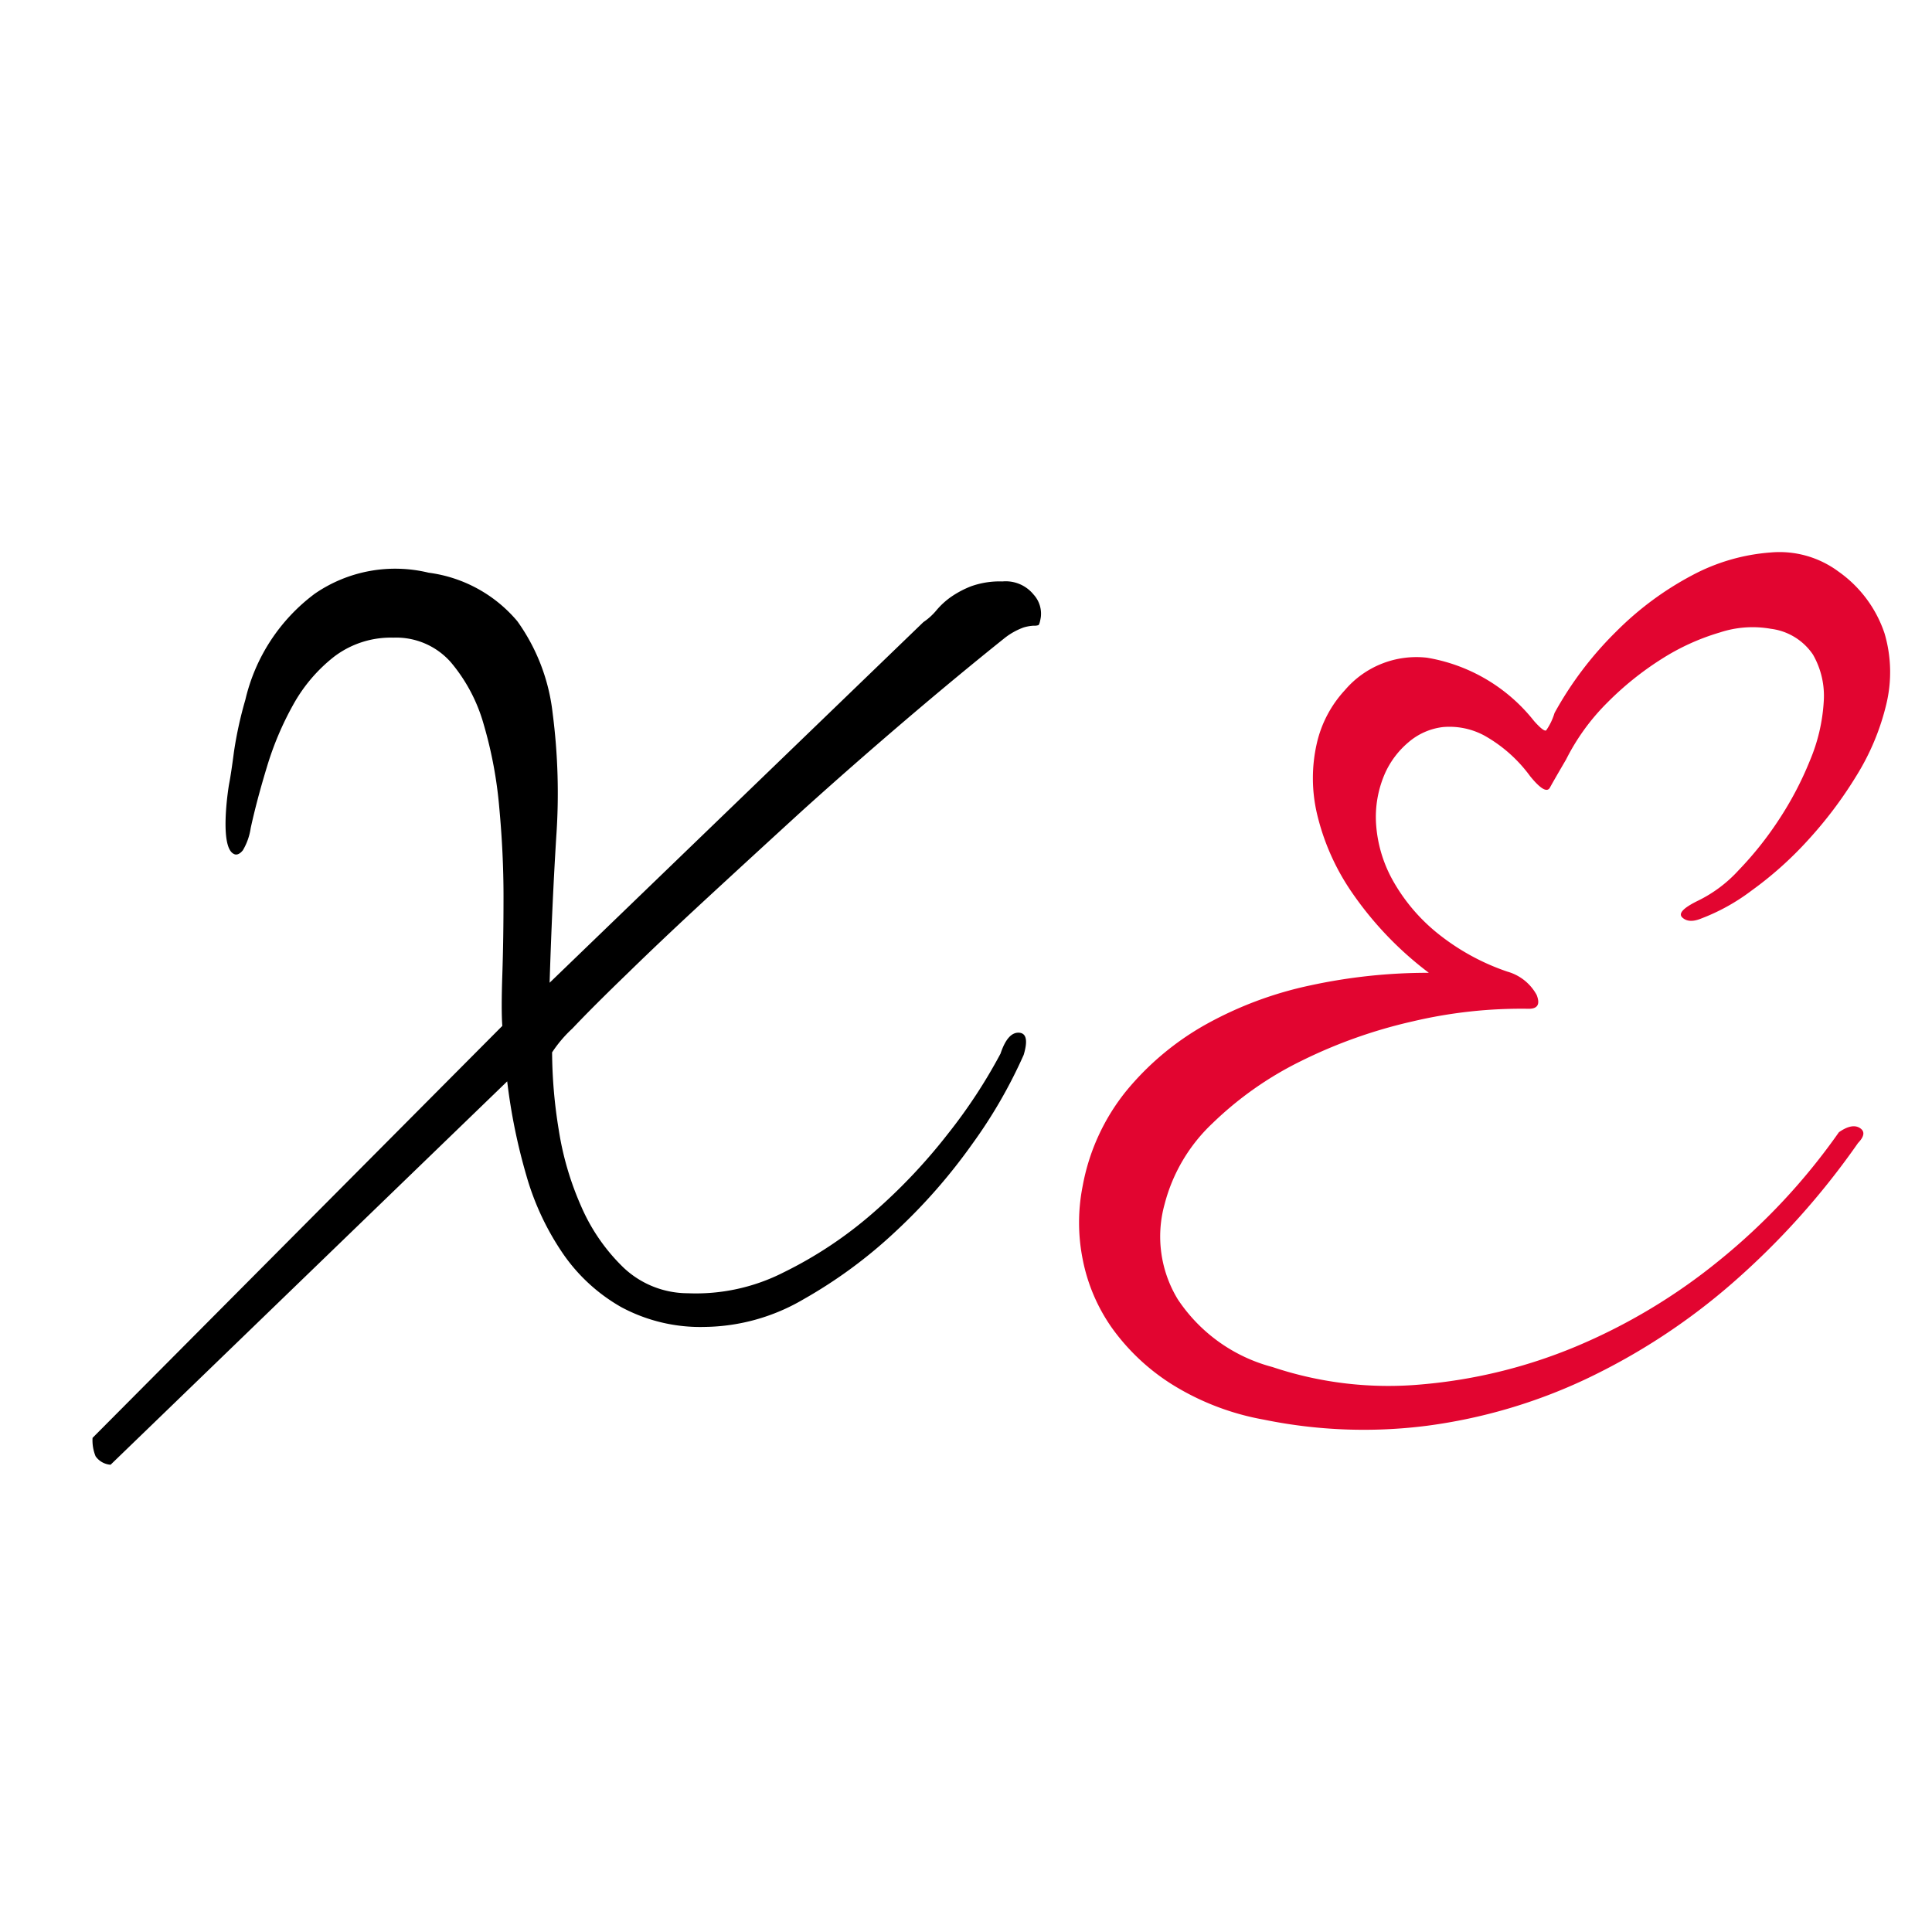
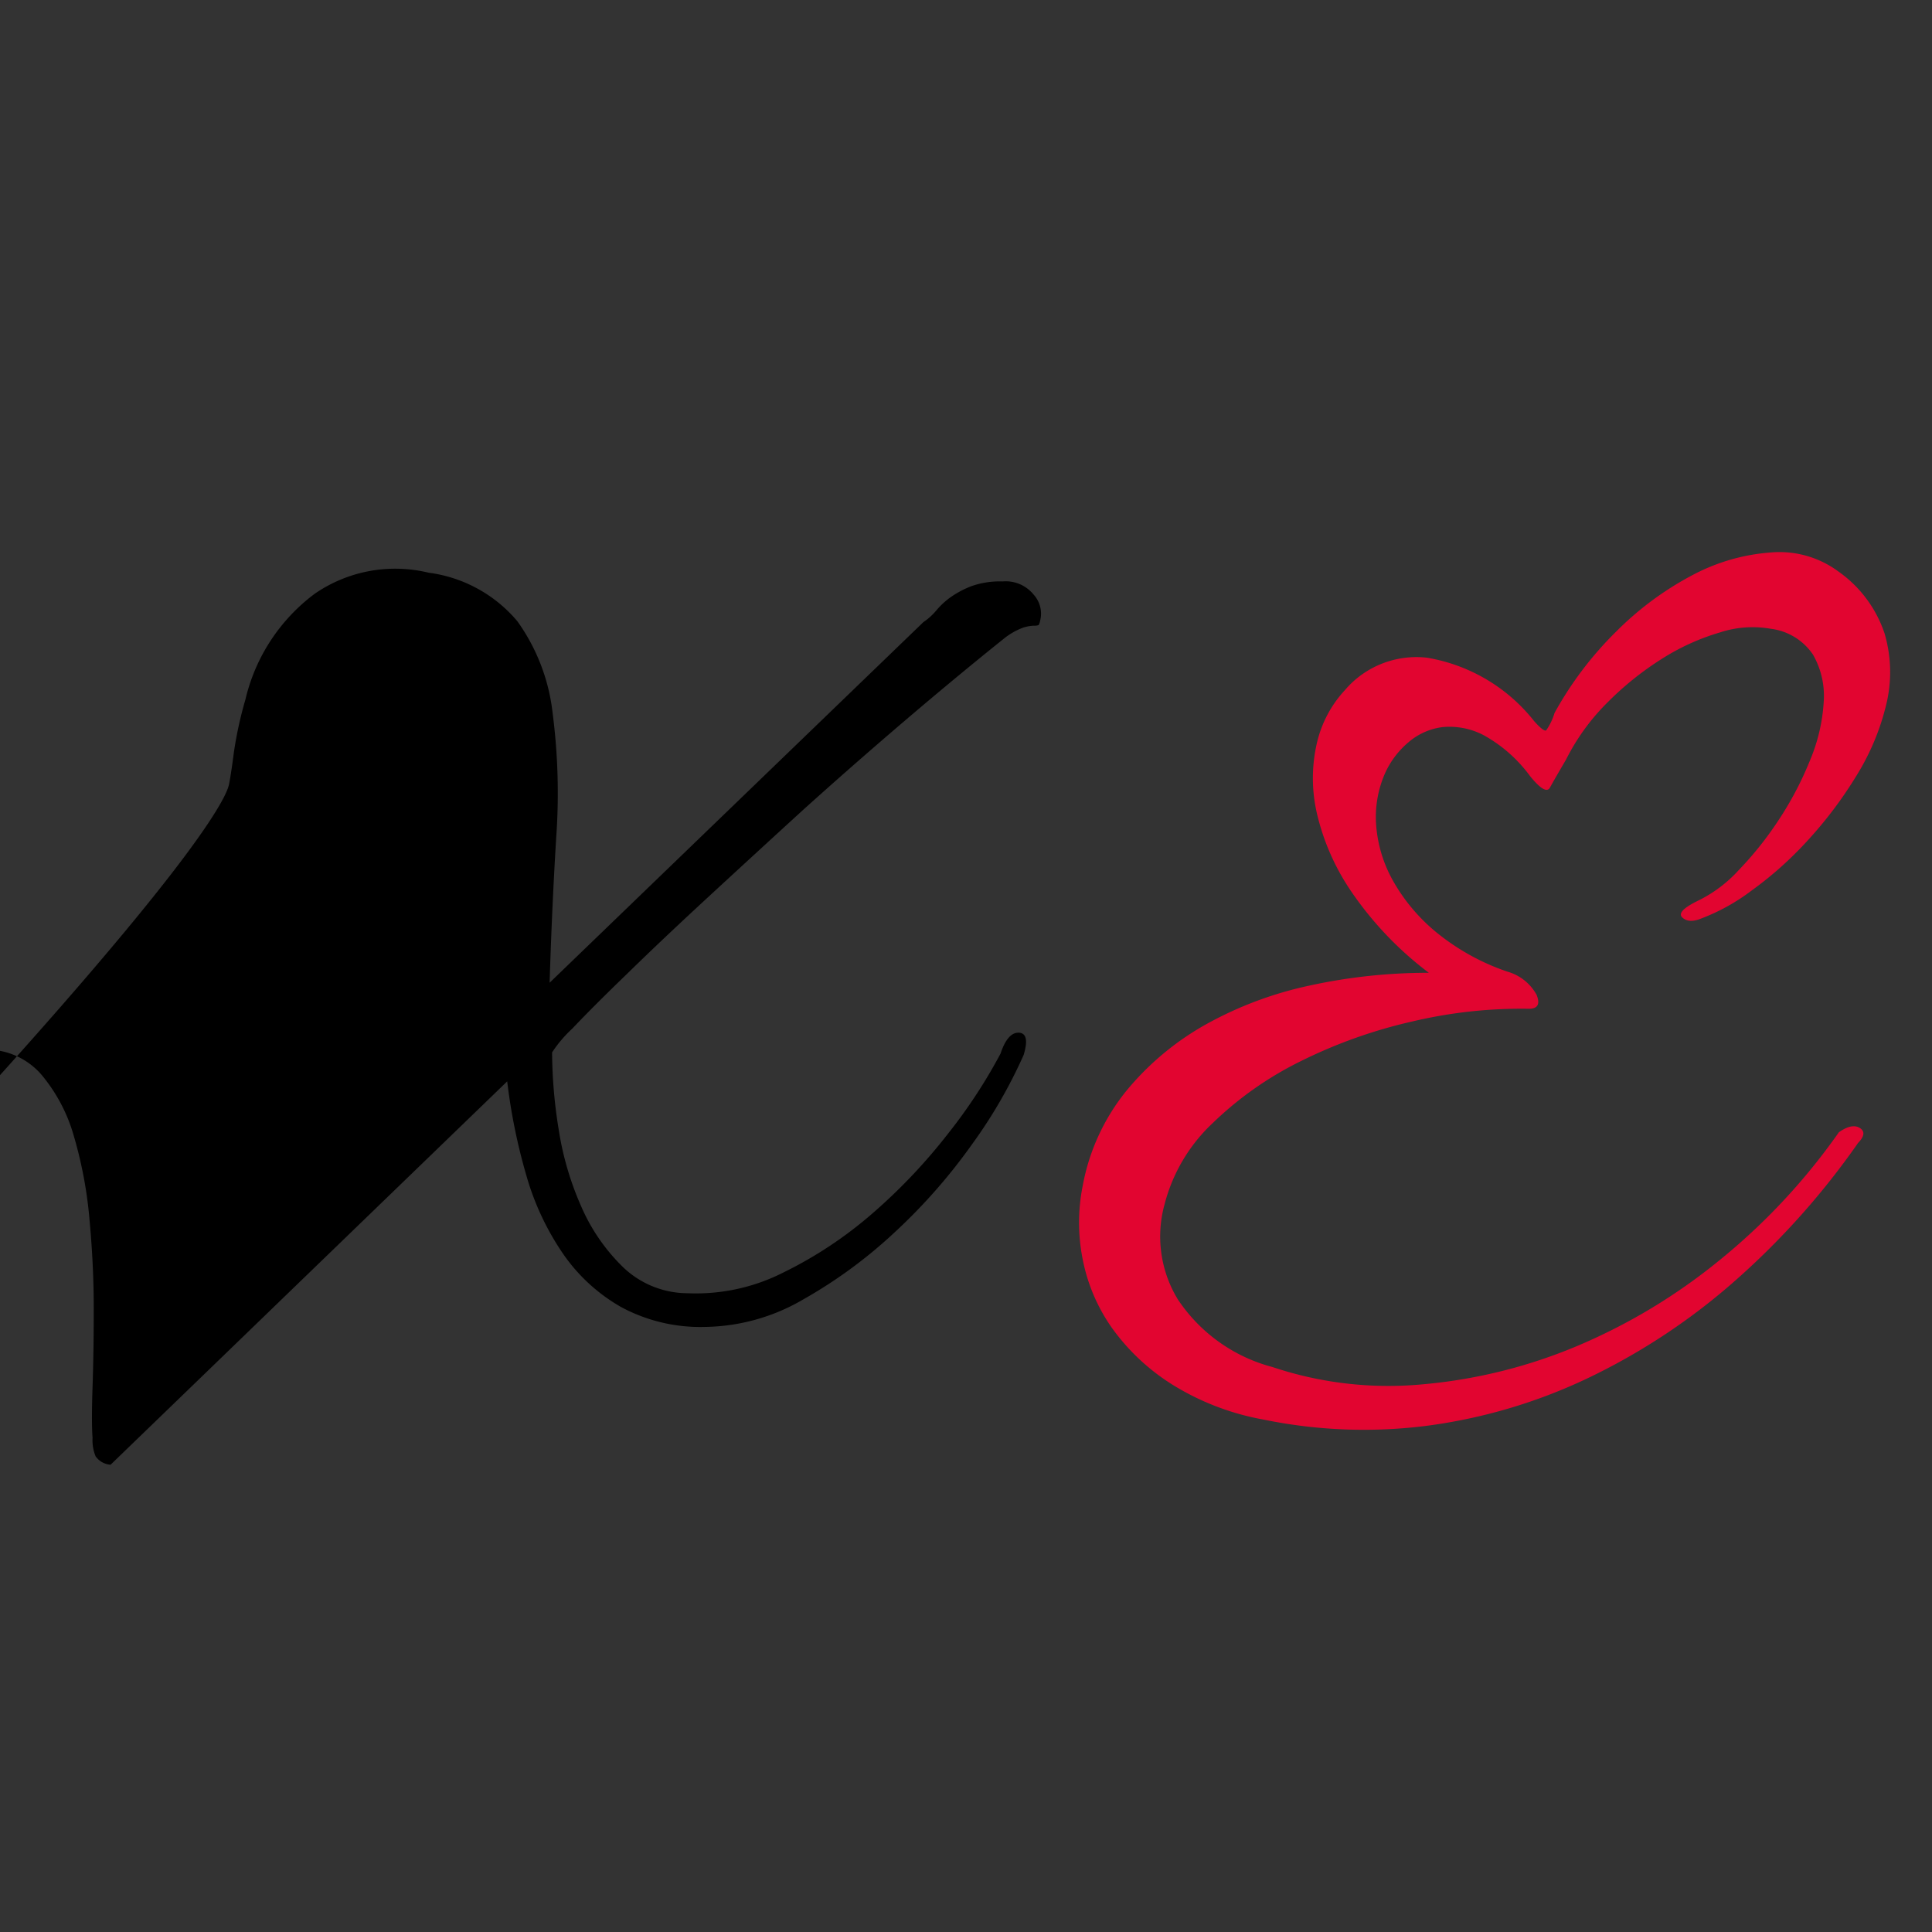
<svg xmlns="http://www.w3.org/2000/svg" width="21" height="21" viewBox="0 0 21 21">
  <rect x="0" y="0" width="21" height="21" fill="#333333" stroke="none" />
  <defs>
    <clipPath id="clip-Artboard_1">
      <rect width="21" height="21" />
    </clipPath>
  </defs>
  <g id="Artboard_1" data-name="Artboard – 1" clip-path="url(#clip-Artboard_1)">
-     <rect width="21" height="21" fill="#fff" />
    <g id="Group_19172" data-name="Group 19172" transform="translate(-292.891 -427.783)">
-       <path id="Path_32123" data-name="Path 32123" d="M294.382,439.407q.02-.1.052-.345a4.237,4.237,0,0,1,.124-.566,2.005,2.005,0,0,1,.755-1.153,1.541,1.541,0,0,1,1.237-.228,1.516,1.516,0,0,1,.964.527,2.119,2.119,0,0,1,.384,1,6.765,6.765,0,0,1,.039,1.348q-.046.749-.072,1.582l4.063-3.92a.673.673,0,0,0,.143-.13.836.836,0,0,1,.156-.143,1.055,1.055,0,0,1,.221-.117.928.928,0,0,1,.339-.052.39.39,0,0,1,.339.143.308.308,0,0,1,.078.247q-.013.078-.026.085a.135.135,0,0,1-.052.006.456.456,0,0,0-.111.02.746.746,0,0,0-.2.111q-.521.417-1.087.9t-1.114.977q-.547.5-1.042.957t-.866.82q-.371.358-.593.593a1.391,1.391,0,0,0-.221.26,5.345,5.345,0,0,0,.072.84,3.3,3.3,0,0,0,.247.84,2.065,2.065,0,0,0,.456.658,1.019,1.019,0,0,0,.7.28,2.1,2.1,0,0,0,1.042-.227,4.458,4.458,0,0,0,.97-.645,6.1,6.1,0,0,0,.814-.859,5.741,5.741,0,0,0,.573-.873q.078-.234.2-.228t.052.241a5.344,5.344,0,0,1-.56.97,6.154,6.154,0,0,1-.834.951,5.2,5.2,0,0,1-1,.736,2.167,2.167,0,0,1-1.068.3,1.815,1.815,0,0,1-.912-.215,1.917,1.917,0,0,1-.632-.579,2.915,2.915,0,0,1-.4-.853,6.332,6.332,0,0,1-.208-1.022l-4.311,4.167a.217.217,0,0,1-.163-.092.459.459,0,0,1-.033-.2l4.454-4.478q-.013-.169,0-.554t.013-.853q0-.469-.046-.964a4.61,4.61,0,0,0-.169-.905,1.8,1.8,0,0,0-.358-.677.791.791,0,0,0-.625-.267,1.017,1.017,0,0,0-.645.208,1.723,1.723,0,0,0-.443.521,3.376,3.376,0,0,0-.286.677q-.111.365-.176.664a.664.664,0,0,1-.085.241c-.031.039-.068.058-.1.039C294.276,440.092,294.369,439.476,294.382,439.407Z" transform="translate(1 -3.107)" />
+       <path id="Path_32123" data-name="Path 32123" d="M294.382,439.407q.02-.1.052-.345a4.237,4.237,0,0,1,.124-.566,2.005,2.005,0,0,1,.755-1.153,1.541,1.541,0,0,1,1.237-.228,1.516,1.516,0,0,1,.964.527,2.119,2.119,0,0,1,.384,1,6.765,6.765,0,0,1,.039,1.348q-.046.749-.072,1.582l4.063-3.92a.673.673,0,0,0,.143-.13.836.836,0,0,1,.156-.143,1.055,1.055,0,0,1,.221-.117.928.928,0,0,1,.339-.052.39.39,0,0,1,.339.143.308.308,0,0,1,.078.247q-.013.078-.026.085a.135.135,0,0,1-.052.006.456.456,0,0,0-.111.02.746.746,0,0,0-.2.111q-.521.417-1.087.9t-1.114.977q-.547.5-1.042.957t-.866.82q-.371.358-.593.593a1.391,1.391,0,0,0-.221.26,5.345,5.345,0,0,0,.072.84,3.3,3.3,0,0,0,.247.84,2.065,2.065,0,0,0,.456.658,1.019,1.019,0,0,0,.7.28,2.1,2.1,0,0,0,1.042-.227,4.458,4.458,0,0,0,.97-.645,6.1,6.1,0,0,0,.814-.859,5.741,5.741,0,0,0,.573-.873q.078-.234.2-.228t.052.241a5.344,5.344,0,0,1-.56.97,6.154,6.154,0,0,1-.834.951,5.2,5.2,0,0,1-1,.736,2.167,2.167,0,0,1-1.068.3,1.815,1.815,0,0,1-.912-.215,1.917,1.917,0,0,1-.632-.579,2.915,2.915,0,0,1-.4-.853,6.332,6.332,0,0,1-.208-1.022l-4.311,4.167a.217.217,0,0,1-.163-.092.459.459,0,0,1-.033-.2q-.013-.169,0-.554t.013-.853q0-.469-.046-.964a4.61,4.61,0,0,0-.169-.905,1.8,1.8,0,0,0-.358-.677.791.791,0,0,0-.625-.267,1.017,1.017,0,0,0-.645.208,1.723,1.723,0,0,0-.443.521,3.376,3.376,0,0,0-.286.677q-.111.365-.176.664a.664.664,0,0,1-.085.241c-.031.039-.068.058-.1.039C294.276,440.092,294.369,439.476,294.382,439.407Z" transform="translate(1 -3.107)" />
      <path id="Path_32124" data-name="Path 32124" d="M478.361,443.214a2.827,2.827,0,0,1-1-.384,2.328,2.328,0,0,1-.651-.612,1.937,1.937,0,0,1-.319-.749,2.035,2.035,0,0,1,0-.794,2.3,2.3,0,0,1,.475-1.035,3.047,3.047,0,0,1,.866-.723,4.063,4.063,0,0,1,1.133-.423,6.022,6.022,0,0,1,1.289-.137,3.757,3.757,0,0,1-.84-.879,2.525,2.525,0,0,1-.378-.859,1.7,1.7,0,0,1,0-.755,1.264,1.264,0,0,1,.306-.58,1.02,1.02,0,0,1,.892-.352,1.878,1.878,0,0,1,1.165.69c.07.078.113.111.13.1a.655.655,0,0,0,.091-.189,3.835,3.835,0,0,1,.671-.886,3.421,3.421,0,0,1,.827-.612,2.145,2.145,0,0,1,.853-.247,1.076,1.076,0,0,1,.736.208,1.342,1.342,0,0,1,.5.671,1.487,1.487,0,0,1,.02.768,2.625,2.625,0,0,1-.326.781,4.5,4.5,0,0,1-.527.7,3.935,3.935,0,0,1-.612.547,2.2,2.2,0,0,1-.553.306q-.13.052-.2-.013t.169-.182a1.468,1.468,0,0,0,.443-.332,3.724,3.724,0,0,0,.436-.547,3.636,3.636,0,0,0,.339-.645,1.935,1.935,0,0,0,.15-.638.9.9,0,0,0-.117-.514.648.648,0,0,0-.456-.28,1.137,1.137,0,0,0-.554.039,2.477,2.477,0,0,0-.632.287,3.352,3.352,0,0,0-.592.475,2.366,2.366,0,0,0-.449.619q-.13.222-.176.306t-.215-.124a1.562,1.562,0,0,0-.5-.443.8.8,0,0,0-.449-.091.7.7,0,0,0-.371.163.952.952,0,0,0-.254.332,1.178,1.178,0,0,0-.1.567,1.453,1.453,0,0,0,.182.606,1.985,1.985,0,0,0,.469.56,2.481,2.481,0,0,0,.775.43.524.524,0,0,1,.319.254q.059.15-.085.15a5.143,5.143,0,0,0-1.263.137,5.412,5.412,0,0,0-1.211.43,3.758,3.758,0,0,0-.964.677,1.837,1.837,0,0,0-.521.879,1.313,1.313,0,0,0,.143,1.035,1.779,1.779,0,0,0,1.029.736,3.966,3.966,0,0,0,1.621.189,5.592,5.592,0,0,0,1.673-.41,6.34,6.34,0,0,0,1.563-.938,6.855,6.855,0,0,0,1.3-1.393q.143-.1.228-.046t-.02.163a8.382,8.382,0,0,1-1.374,1.53,6.941,6.941,0,0,1-1.582,1.035,5.836,5.836,0,0,1-1.726.508A5.406,5.406,0,0,1,478.361,443.214Z" transform="translate(-171.732)" fill="#e20530" />
    </g>
  </g>
</svg>